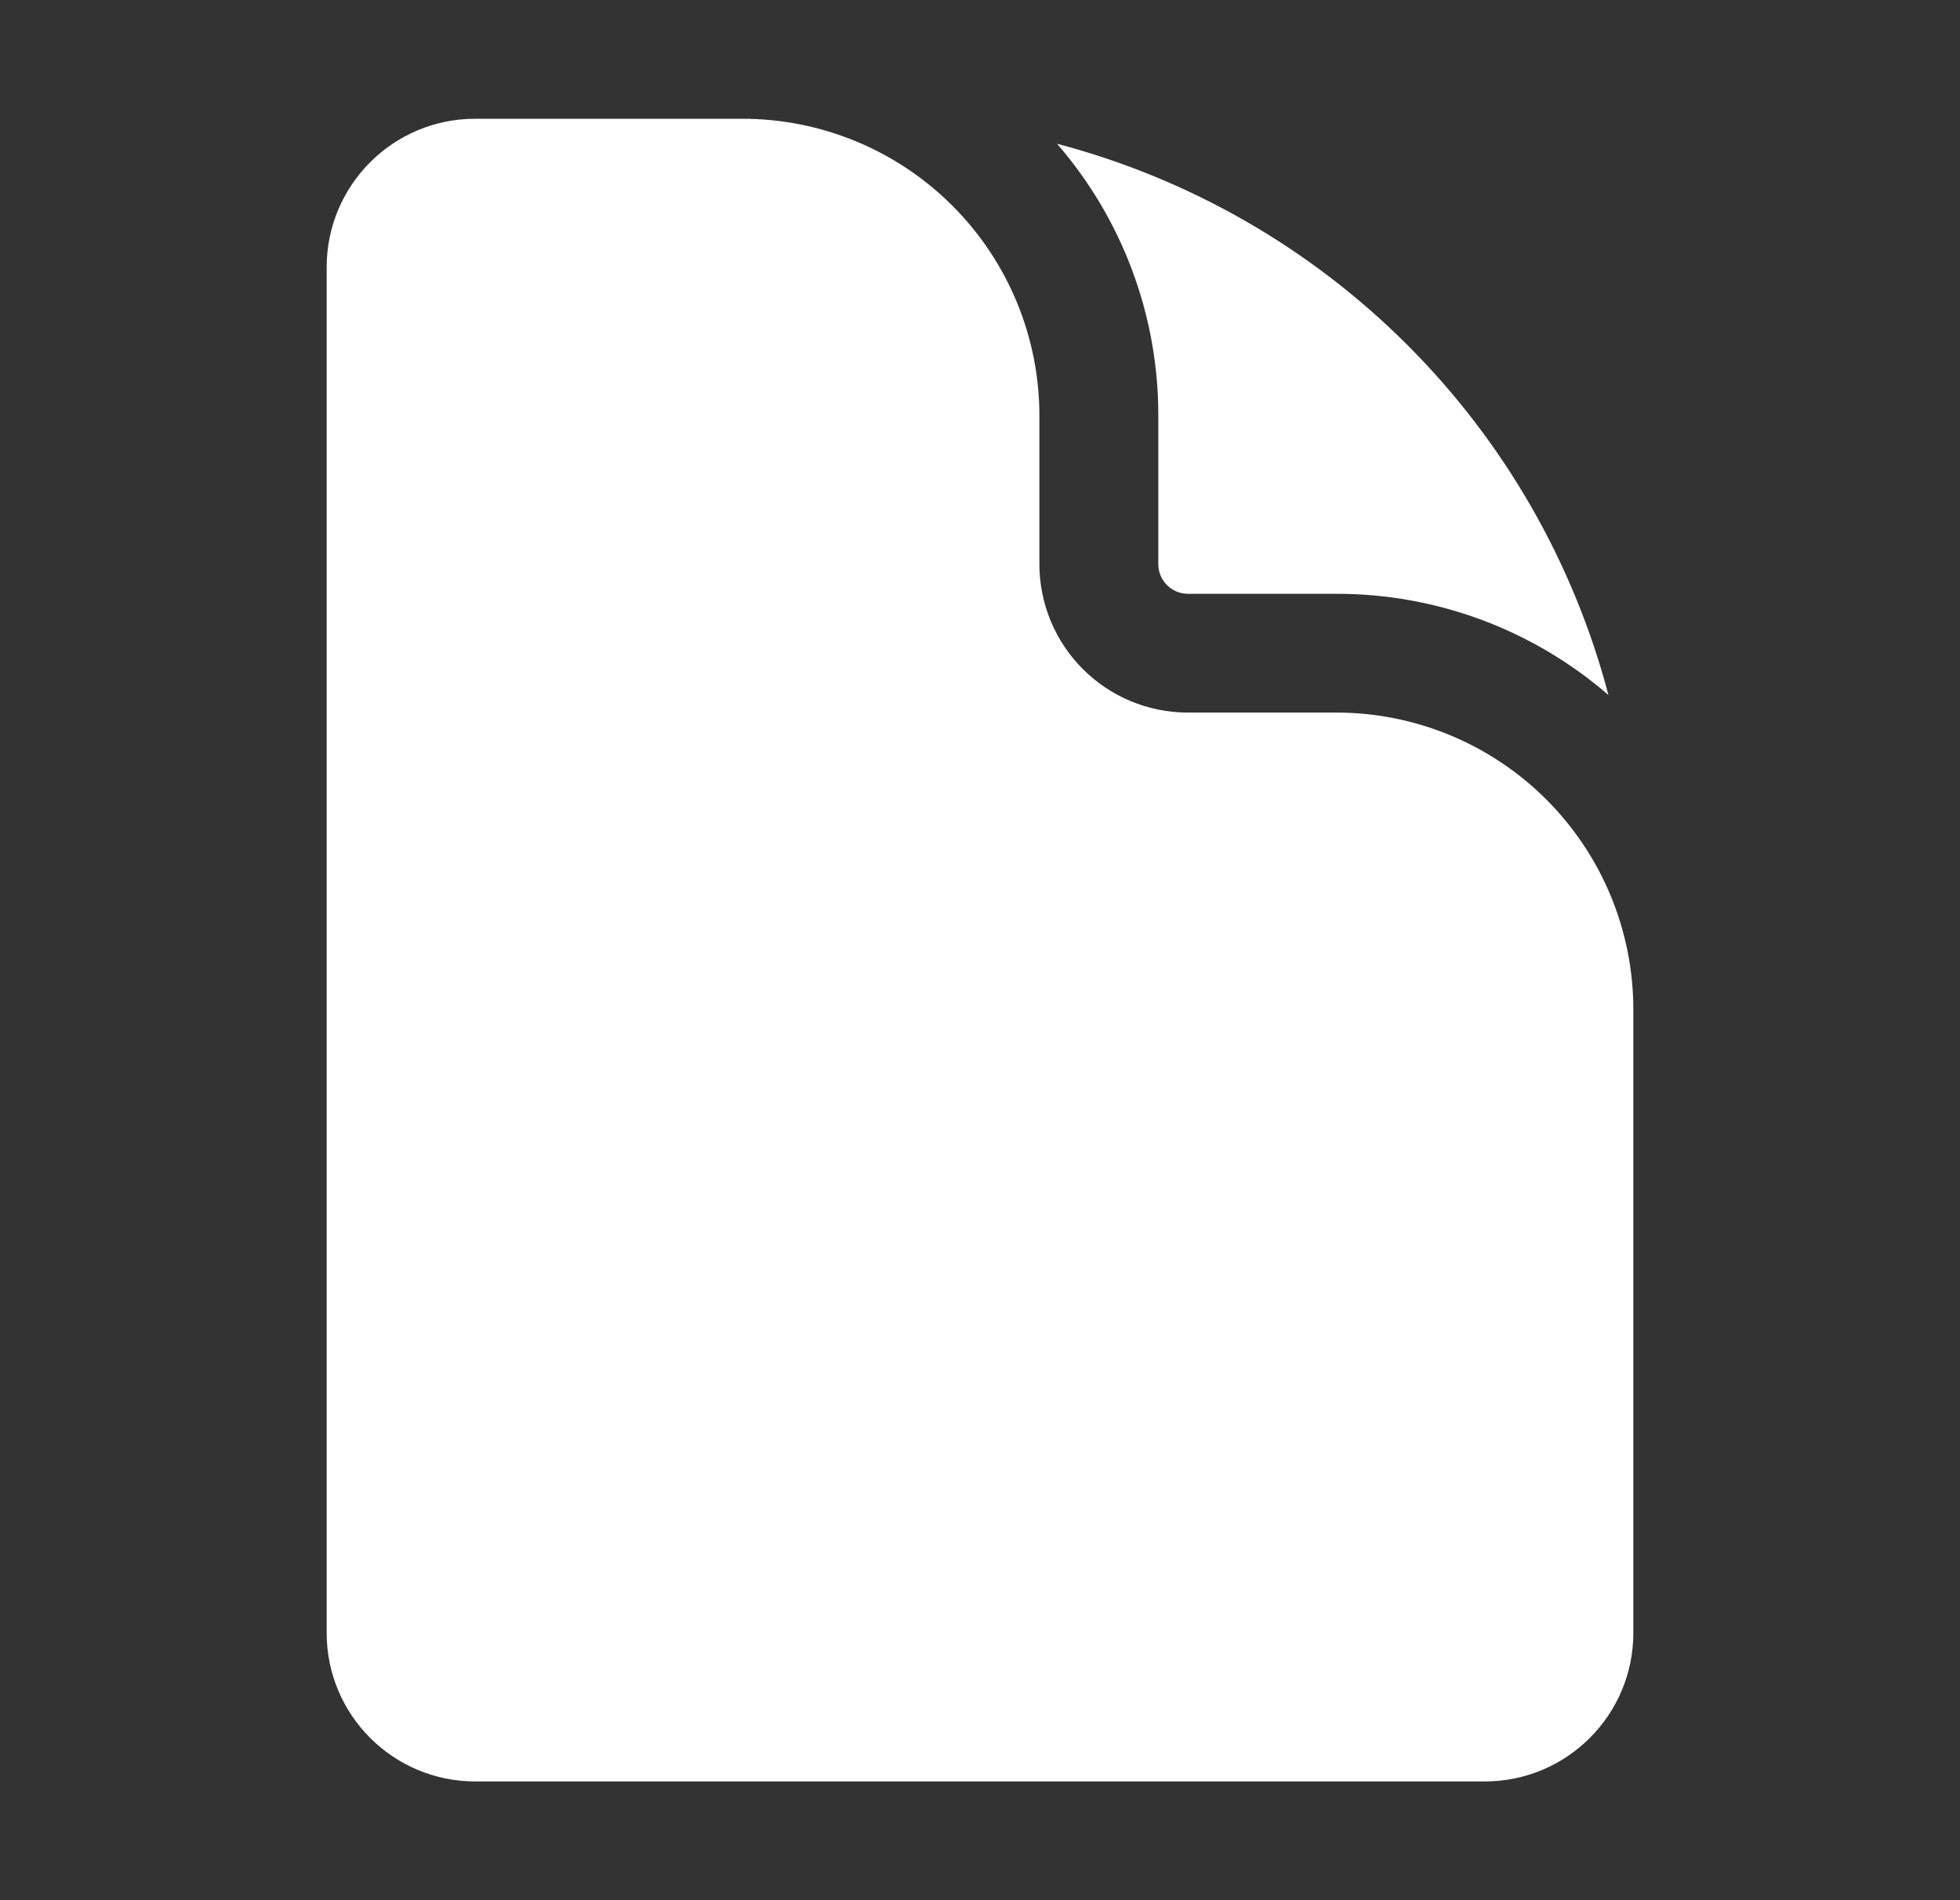
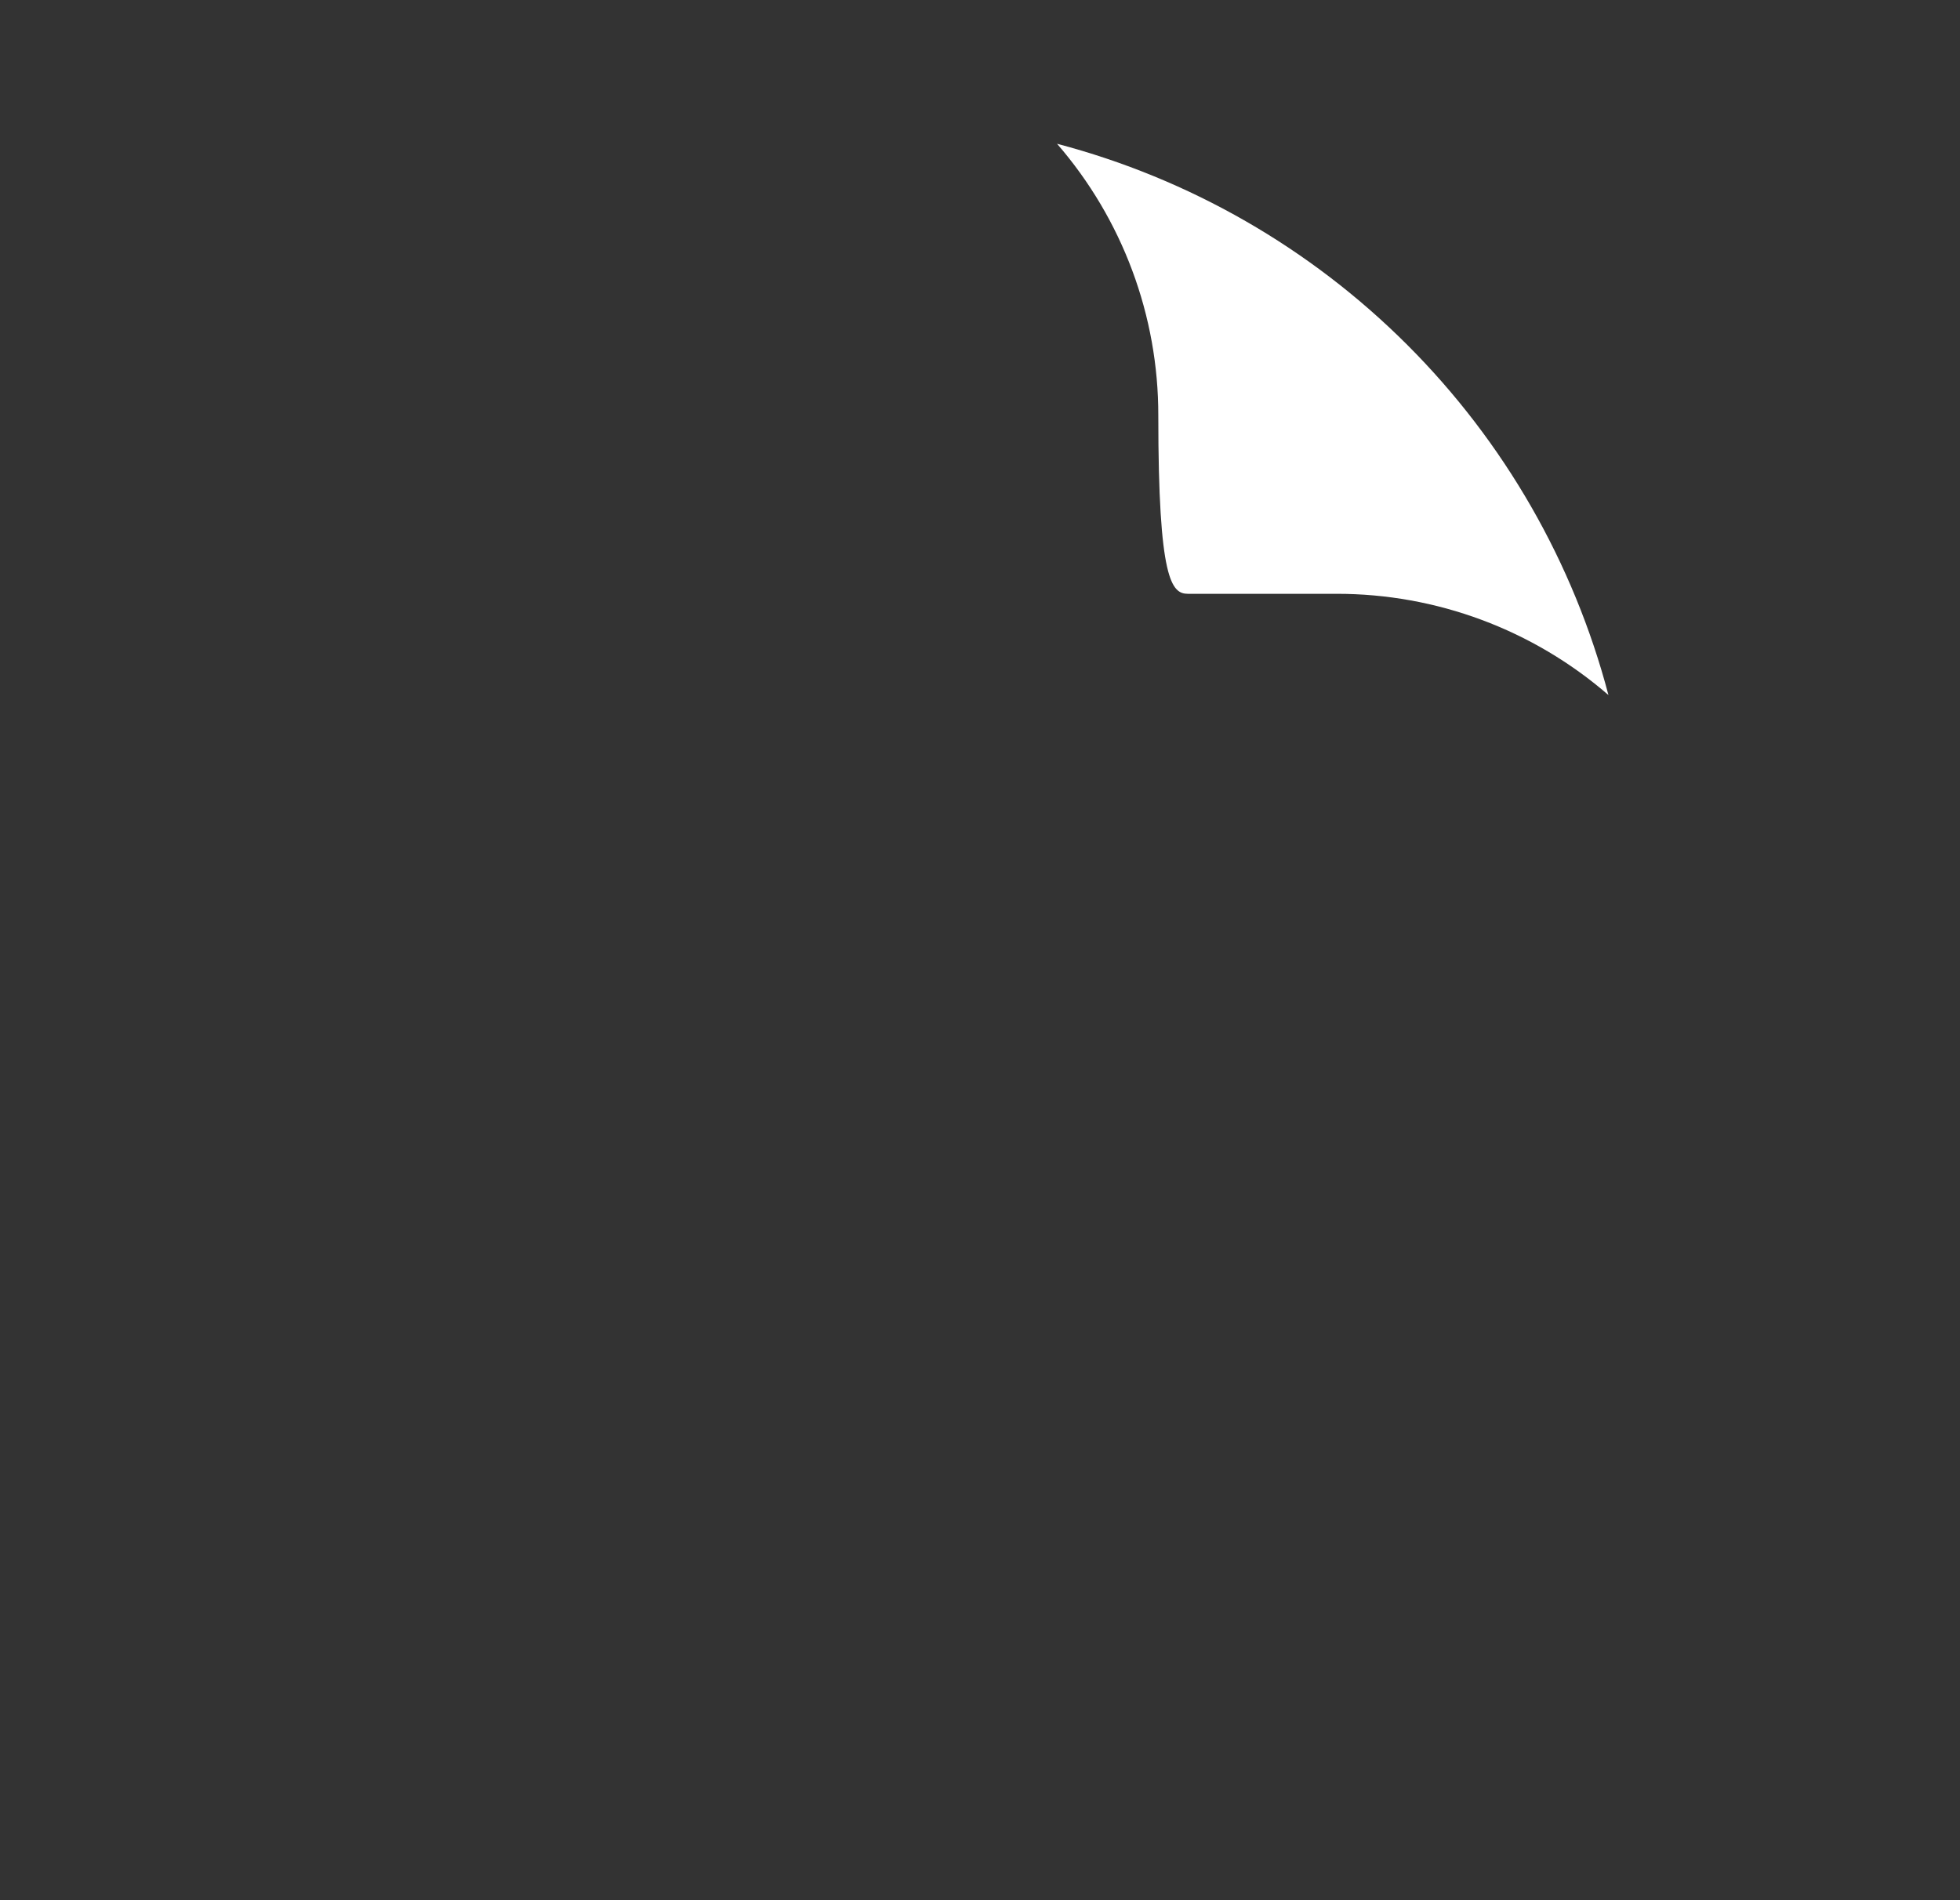
<svg xmlns="http://www.w3.org/2000/svg" width="33" height="32" viewBox="0 0 33 32" fill="none">
  <rect x="0" y="0" width="33" height="32" fill="#333333" stroke="none" />
-   <path d="M8 2C6.619 2 5.5 3.12 5.5 4.5V27.5C5.5 28.88 6.62 30 8 30H25C26.38 30 27.5 28.88 27.5 27.5V17C27.5 15.674 26.973 14.402 26.035 13.464C25.098 12.527 23.826 12 22.5 12H20C19.337 12 18.701 11.737 18.232 11.268C17.763 10.799 17.5 10.163 17.5 9.5V7C17.5 5.674 16.973 4.402 16.035 3.464C15.098 2.527 13.826 2 12.5 2H8Z" fill="white" />
-   <path d="M17.797 2.421C18.899 3.692 19.505 5.318 19.502 7V9.5C19.502 9.776 19.726 10 20.002 10H22.502C24.184 9.998 25.81 10.603 27.081 11.705C26.494 9.474 25.326 7.439 23.694 5.808C22.063 4.177 20.028 3.008 17.797 2.421Z" fill="white" />
+   <path d="M17.797 2.421C18.899 3.692 19.505 5.318 19.502 7C19.502 9.776 19.726 10 20.002 10H22.502C24.184 9.998 25.81 10.603 27.081 11.705C26.494 9.474 25.326 7.439 23.694 5.808C22.063 4.177 20.028 3.008 17.797 2.421Z" fill="white" />
</svg>